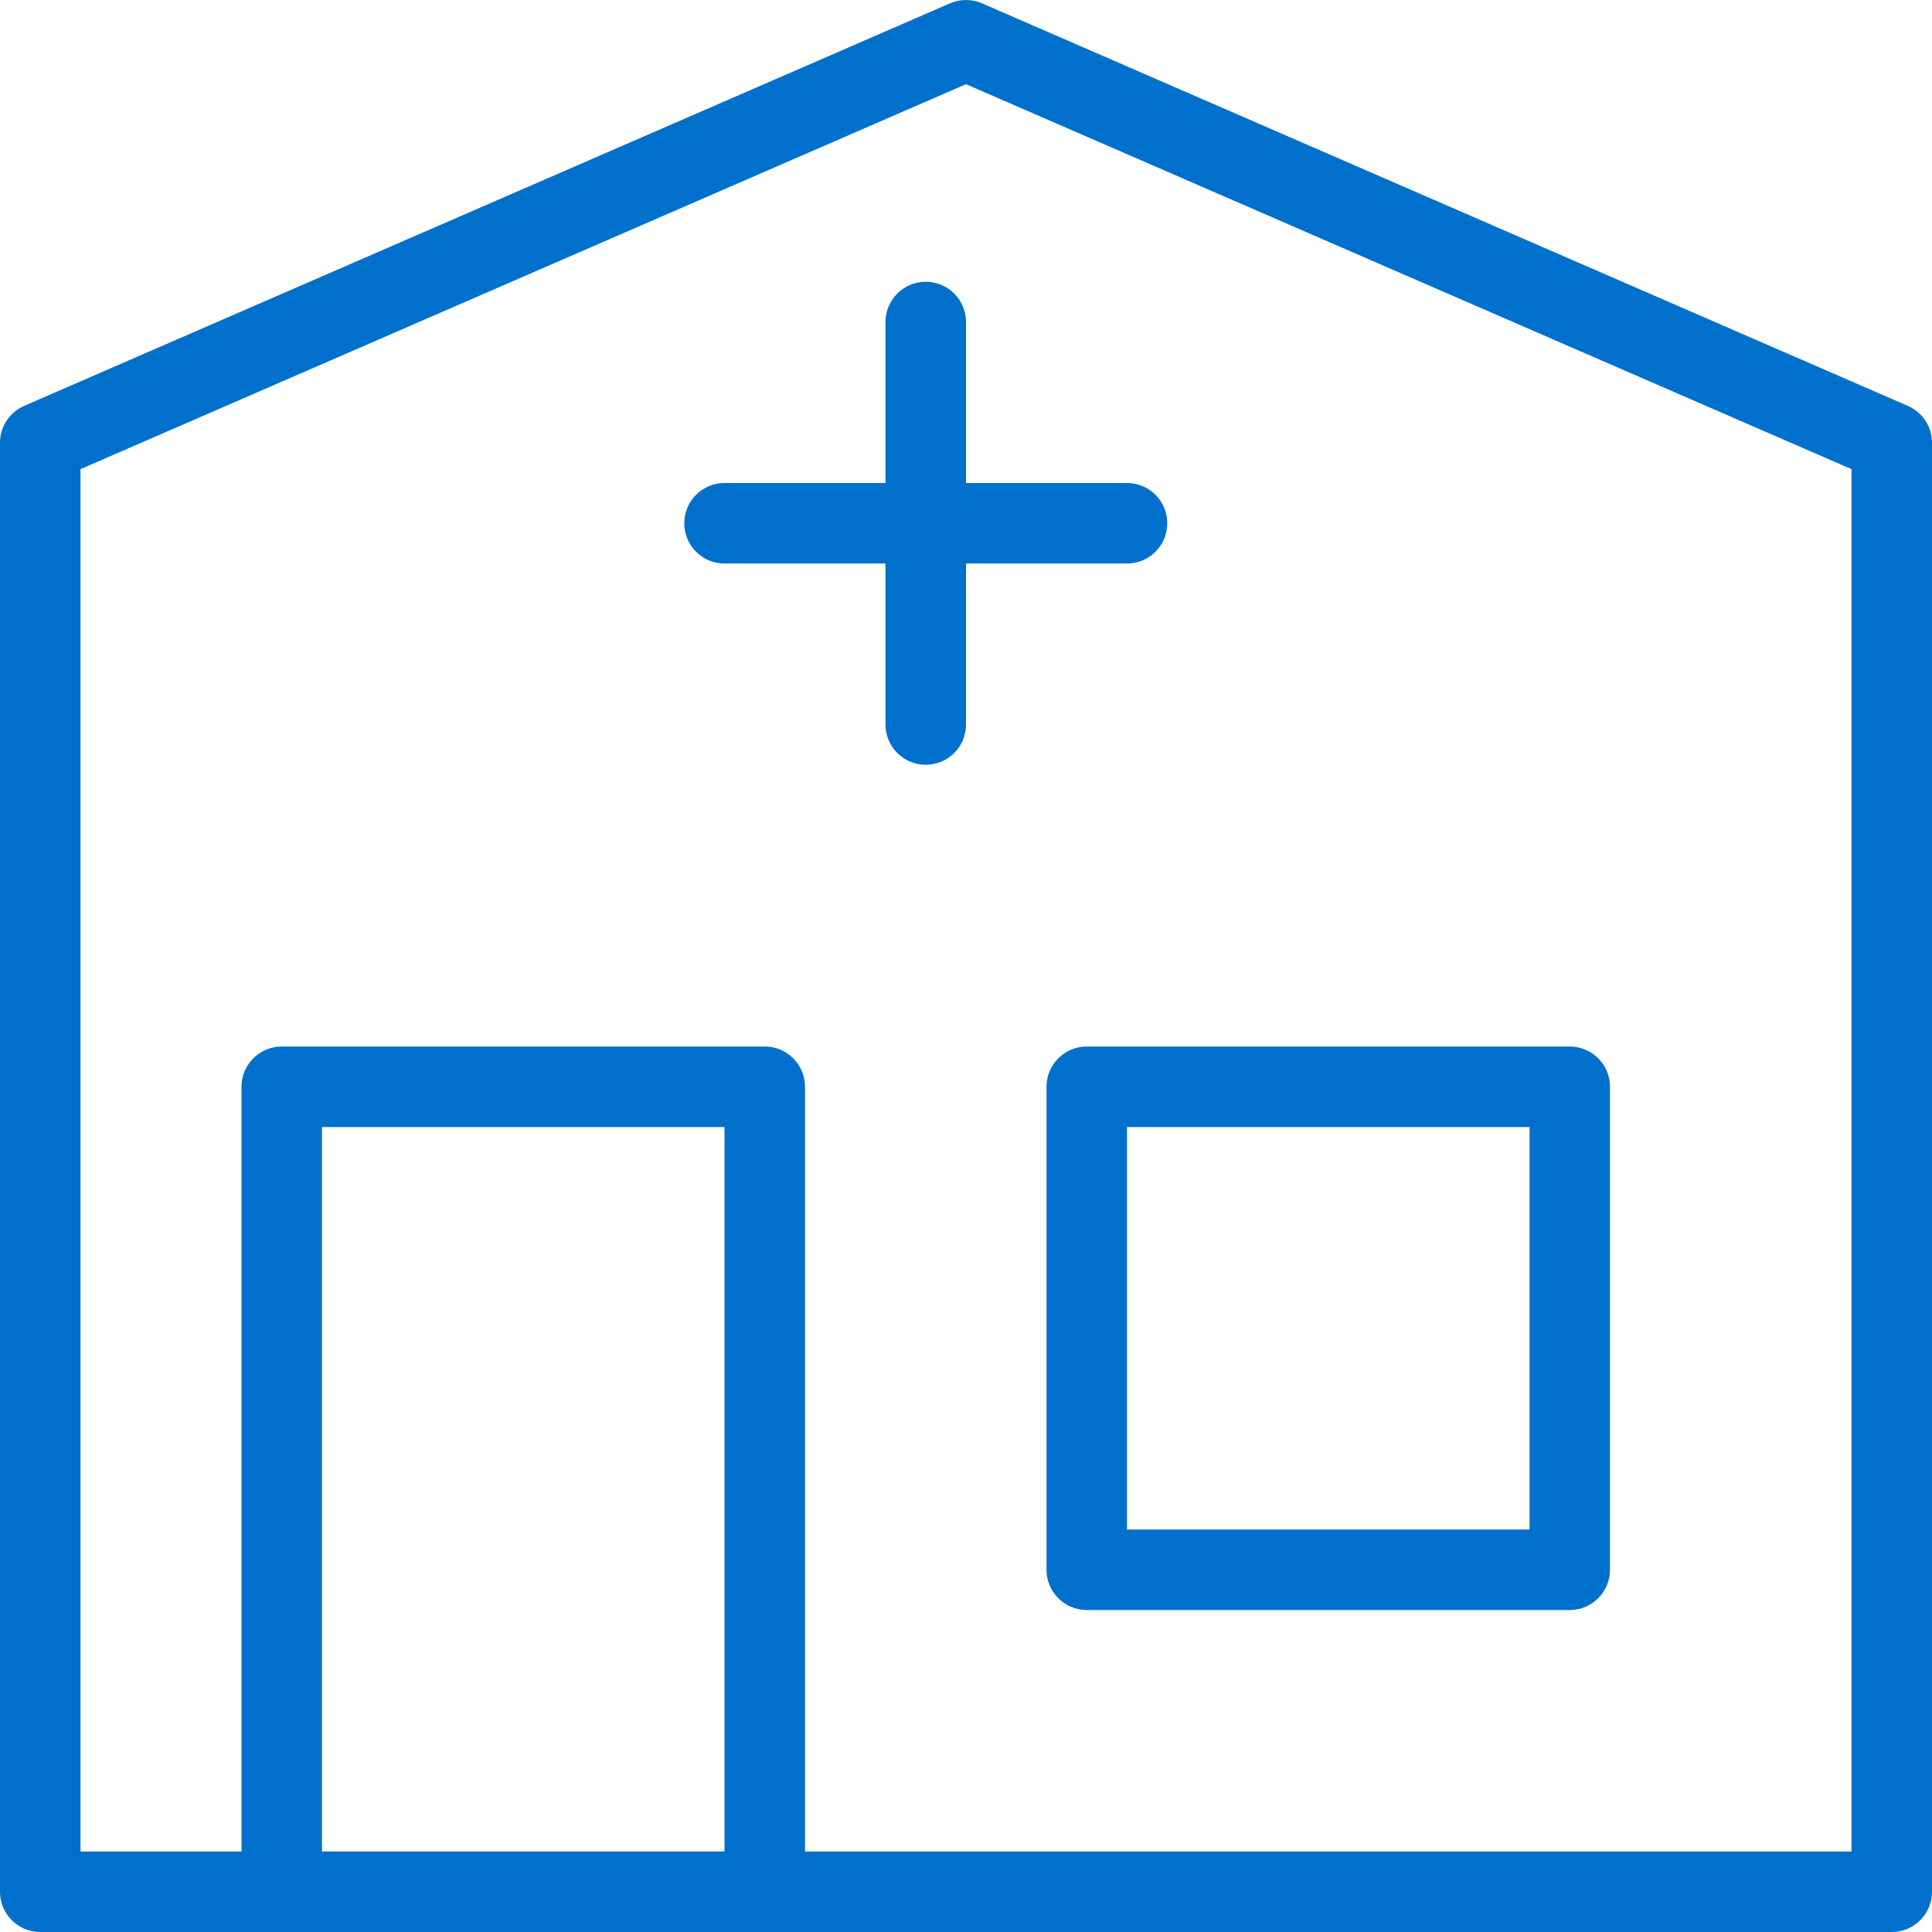
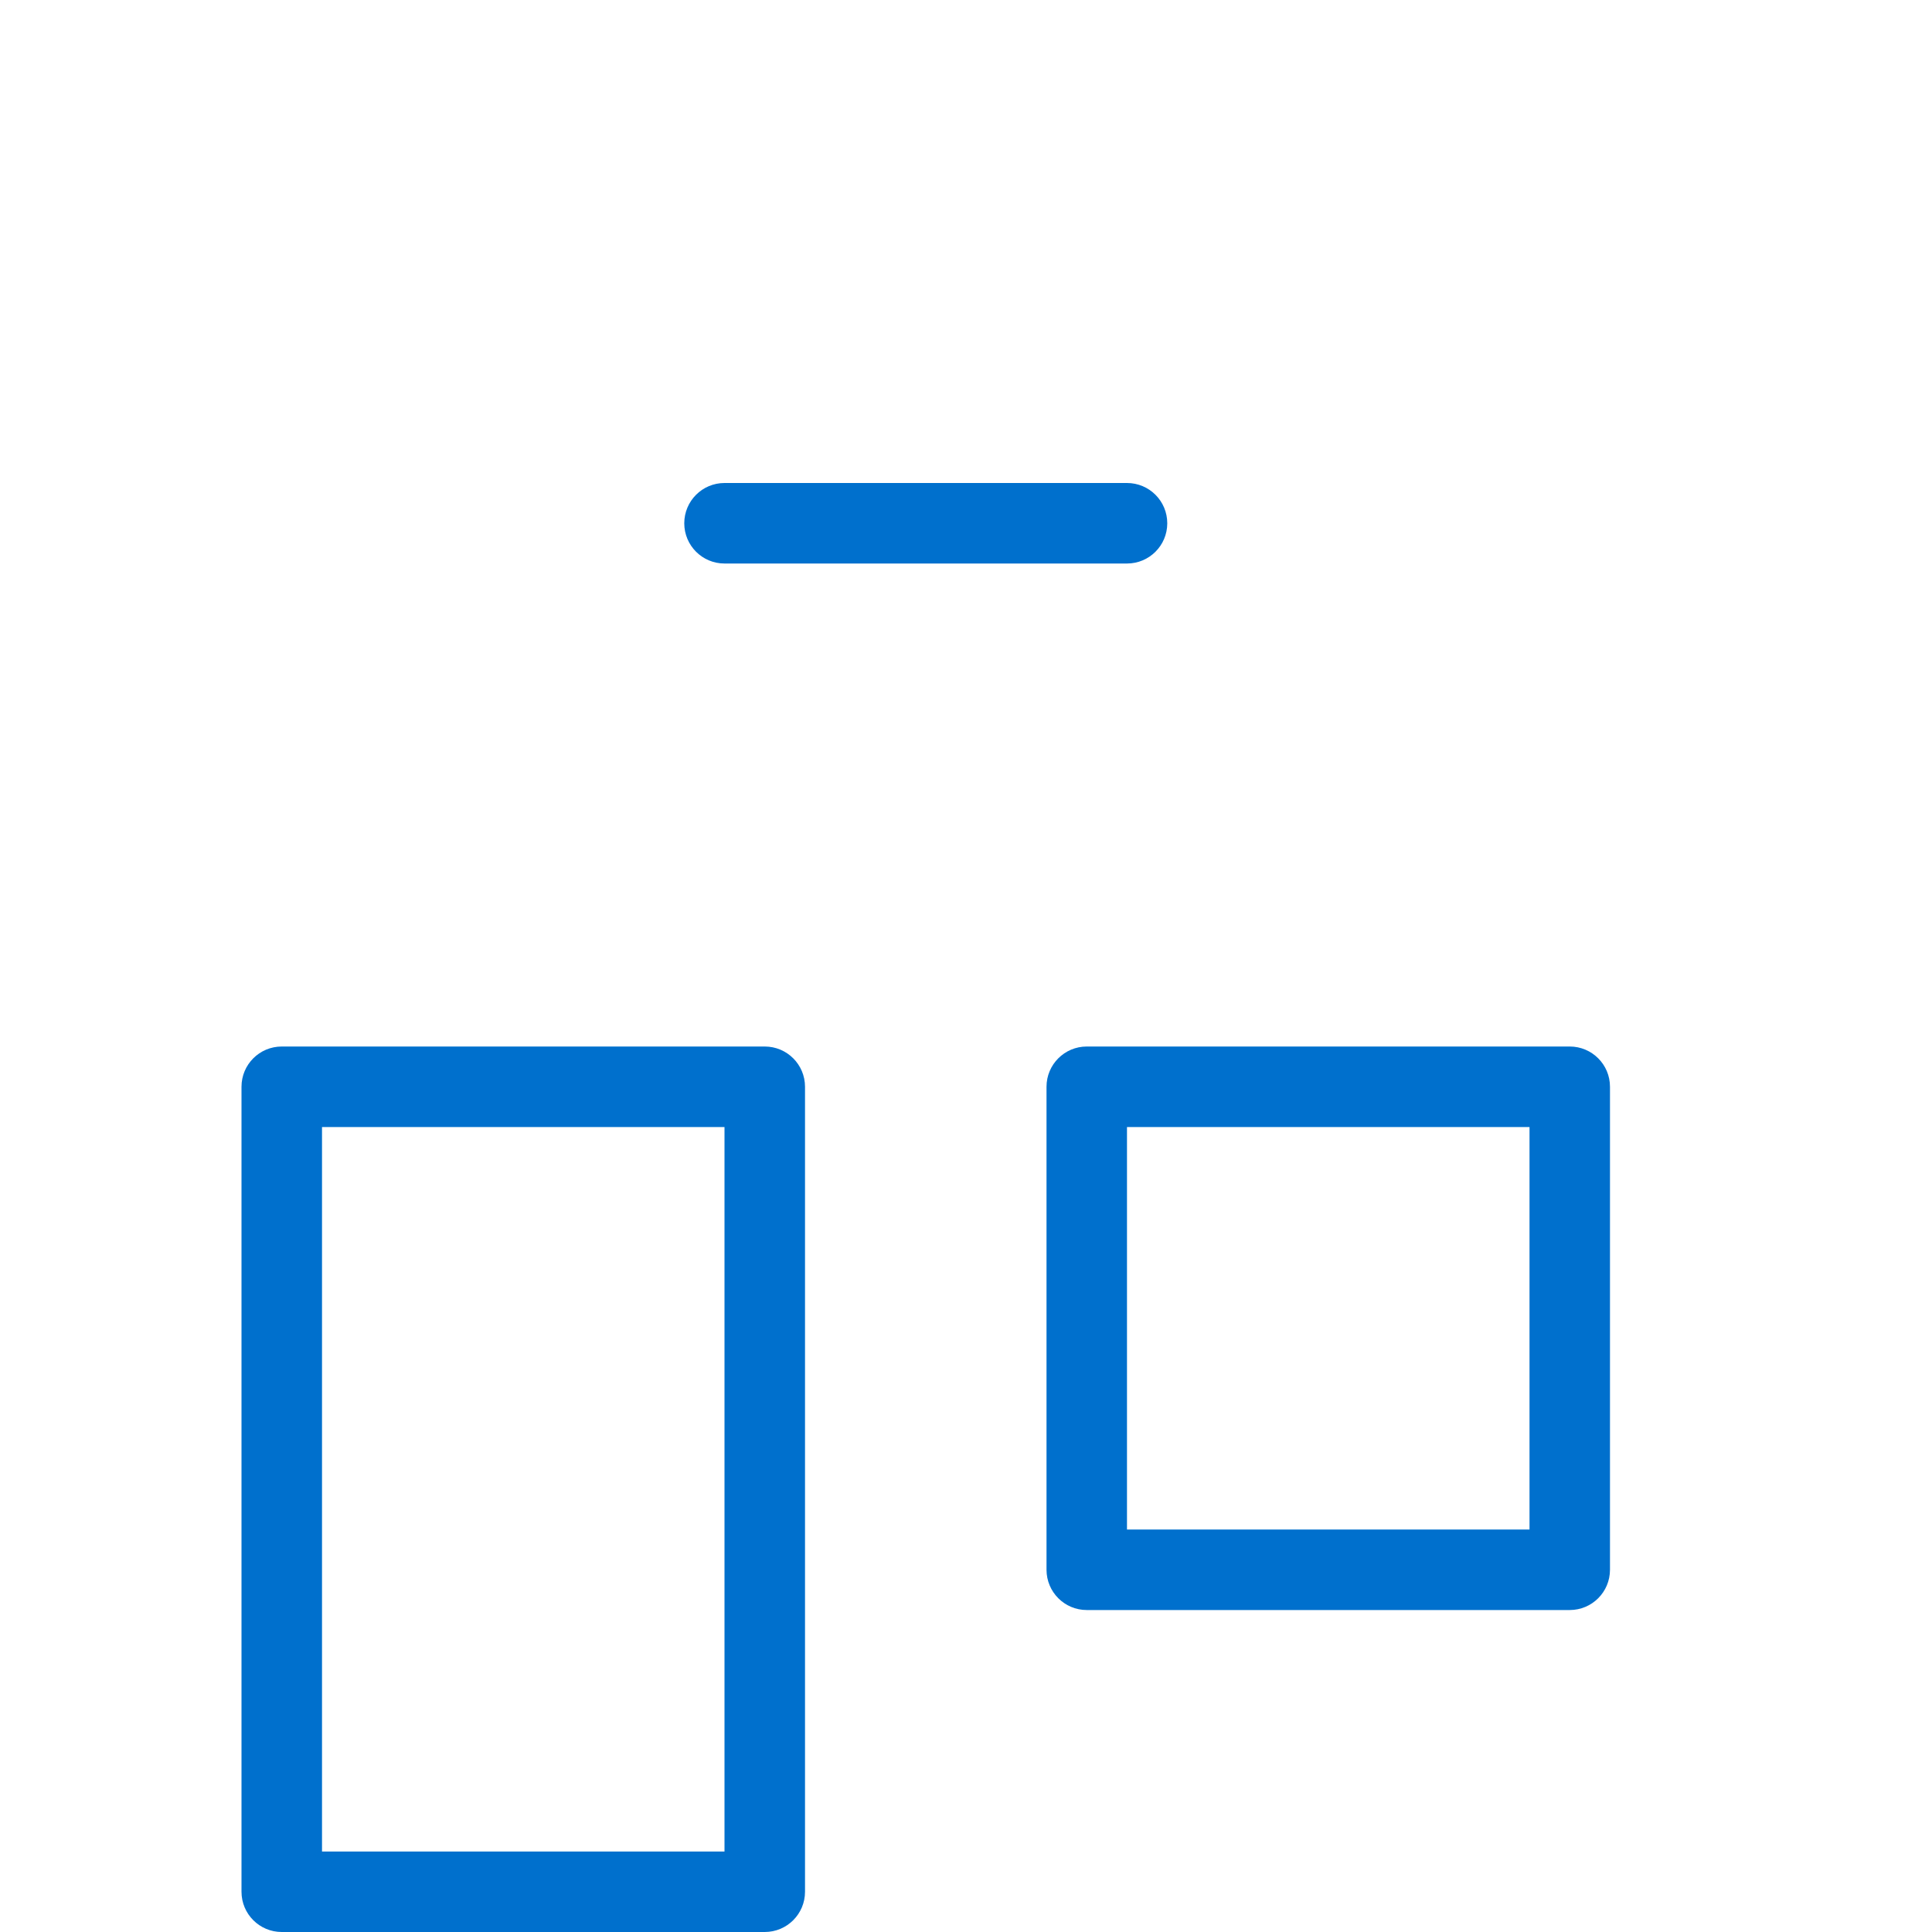
<svg xmlns="http://www.w3.org/2000/svg" width="40px" height="40px" viewBox="0 0 40 40" version="1.1">
  <title>E698D8E6-649B-4D36-8558-DE90ED4CB95C</title>
  <desc>Created with sketchtool.</desc>
  <defs />
  <g id="Page-1" stroke="none" stroke-width="1" fill="none" fill-rule="evenodd">
    <g id="Kear---Medical-Landing-Page" transform="translate(-375, -2410)" fill="#0070CD" fill-rule="nonzero">
      <g id="About-Us" transform="translate(0, 1947)">
        <g id="Content" transform="translate(375, 333)">
          <g id="2" transform="translate(0, 124)">
            <g id="Icon" transform="translate(0, 6)">
-               <path d="M39.167,40 L0.833,40 C0.373,40 0,39.627 0,39.167 L0,9.167 C0,8.835 0.197,8.535 0.501,8.403 L19.668,0.069 C19.88,-0.023 20.12,-0.023 20.332,0.069 L39.499,8.403 C39.803,8.535 40,8.835 40,9.167 L40,39.167 C40,39.627 39.627,40 39.167,40 Z M1.667,38.334 L38.333,38.334 L38.333,9.713 L20,1.743 L1.667,9.713 L1.667,38.334 Z" id="Shape" />
              <path d="M15.833,40 L5.833,40 C5.373,40 5,39.627 5,39.167 L5,22.5 C5,22.04 5.373,21.667 5.833,21.667 L15.833,21.667 C16.294,21.667 16.667,22.04 16.667,22.5 L16.667,39.167 C16.667,39.627 16.294,40 15.833,40 Z M6.667,38.334 L15,38.334 L15,23.334 L6.667,23.334 L6.667,38.334 Z" id="Shape" />
              <path d="M32.5,33.334 L22.5,33.334 C22.04,33.334 21.667,32.961 21.667,32.5 L21.667,22.5 C21.667,22.04 22.04,21.667 22.5,21.667 L32.5,21.667 C32.96,21.667 33.333,22.04 33.333,22.5 L33.333,32.5 C33.333,32.961 32.96,33.334 32.5,33.334 Z M23.333,31.667 L31.667,31.667 L31.667,23.334 L23.333,23.334 L23.333,31.667 Z" id="Shape" />
-               <path d="M19.167,15.834 C18.706,15.834 18.333,15.461 18.333,15 L18.333,6.667 C18.333,6.206 18.706,5.834 19.167,5.834 C19.627,5.834 20,6.206 20,6.667 L20,15 C20,15.461 19.627,15.834 19.167,15.834 Z" id="Shape" />
              <path d="M23.333,11.667 L15,11.667 C14.54,11.667 14.167,11.294 14.167,10.834 C14.167,10.373 14.54,10 15,10 L23.333,10 C23.794,10 24.167,10.373 24.167,10.834 C24.167,11.294 23.794,11.667 23.333,11.667 Z" id="Shape" />
            </g>
          </g>
        </g>
      </g>
    </g>
  </g>
</svg>